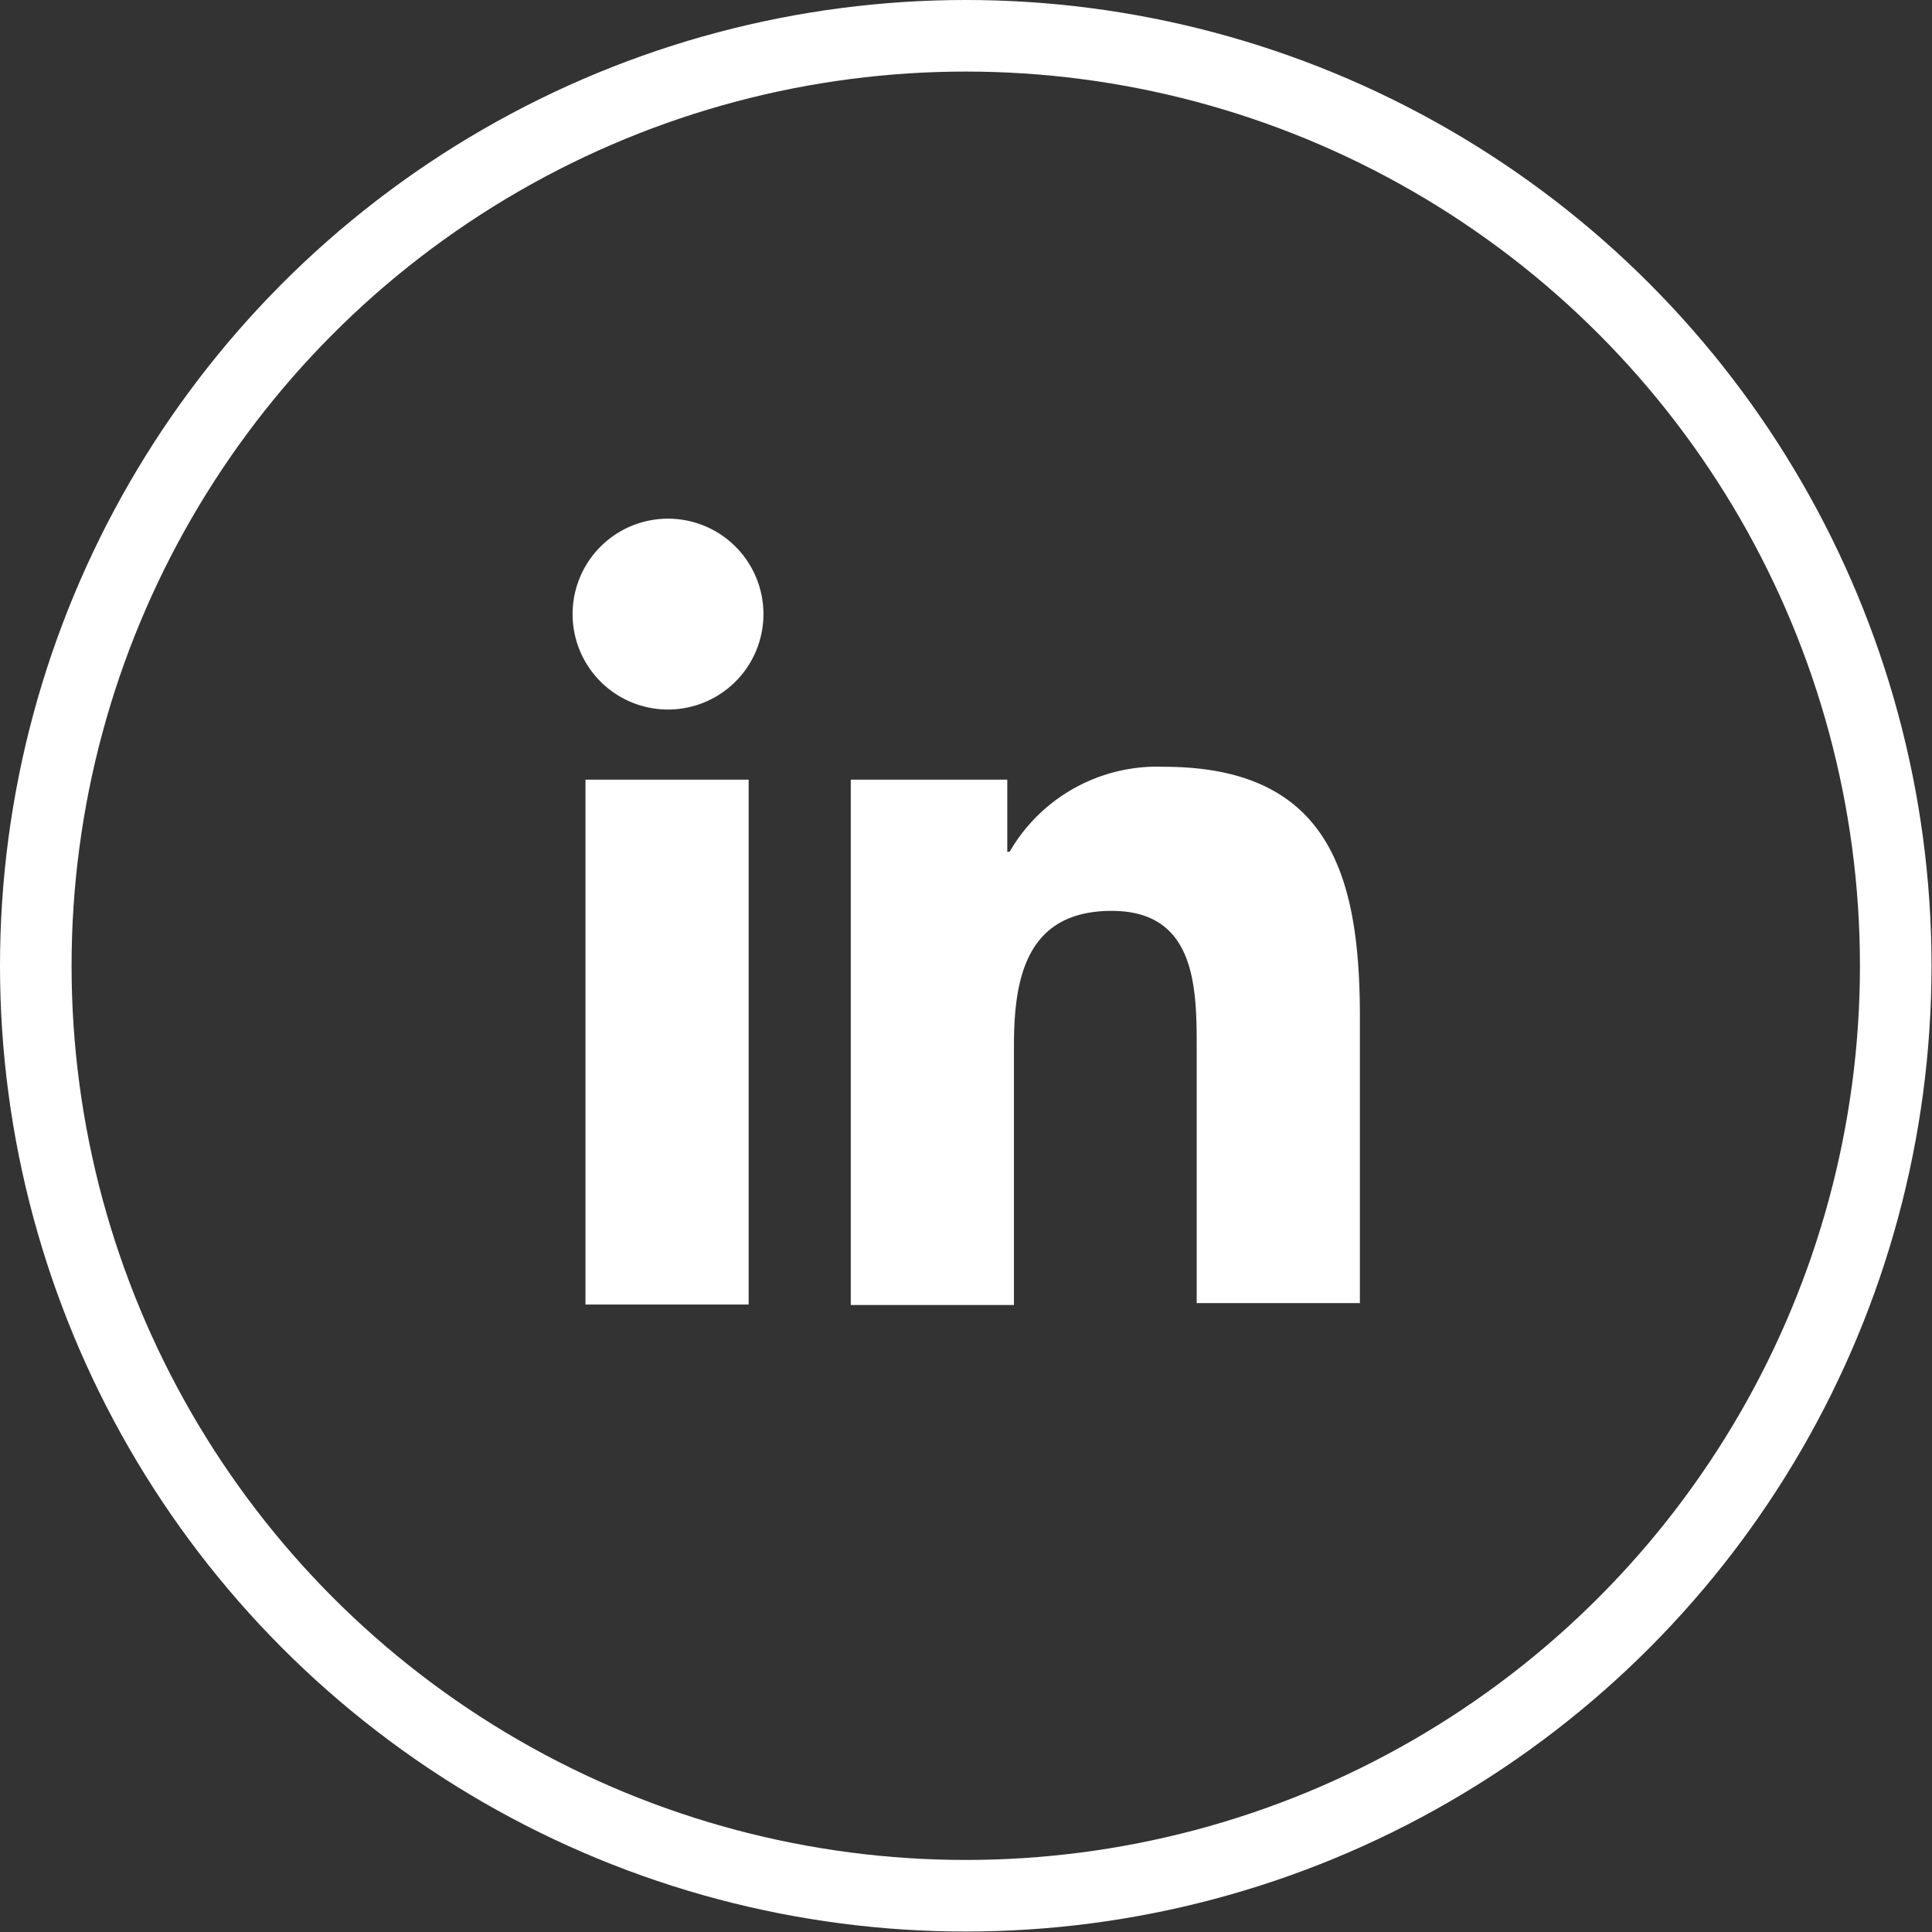
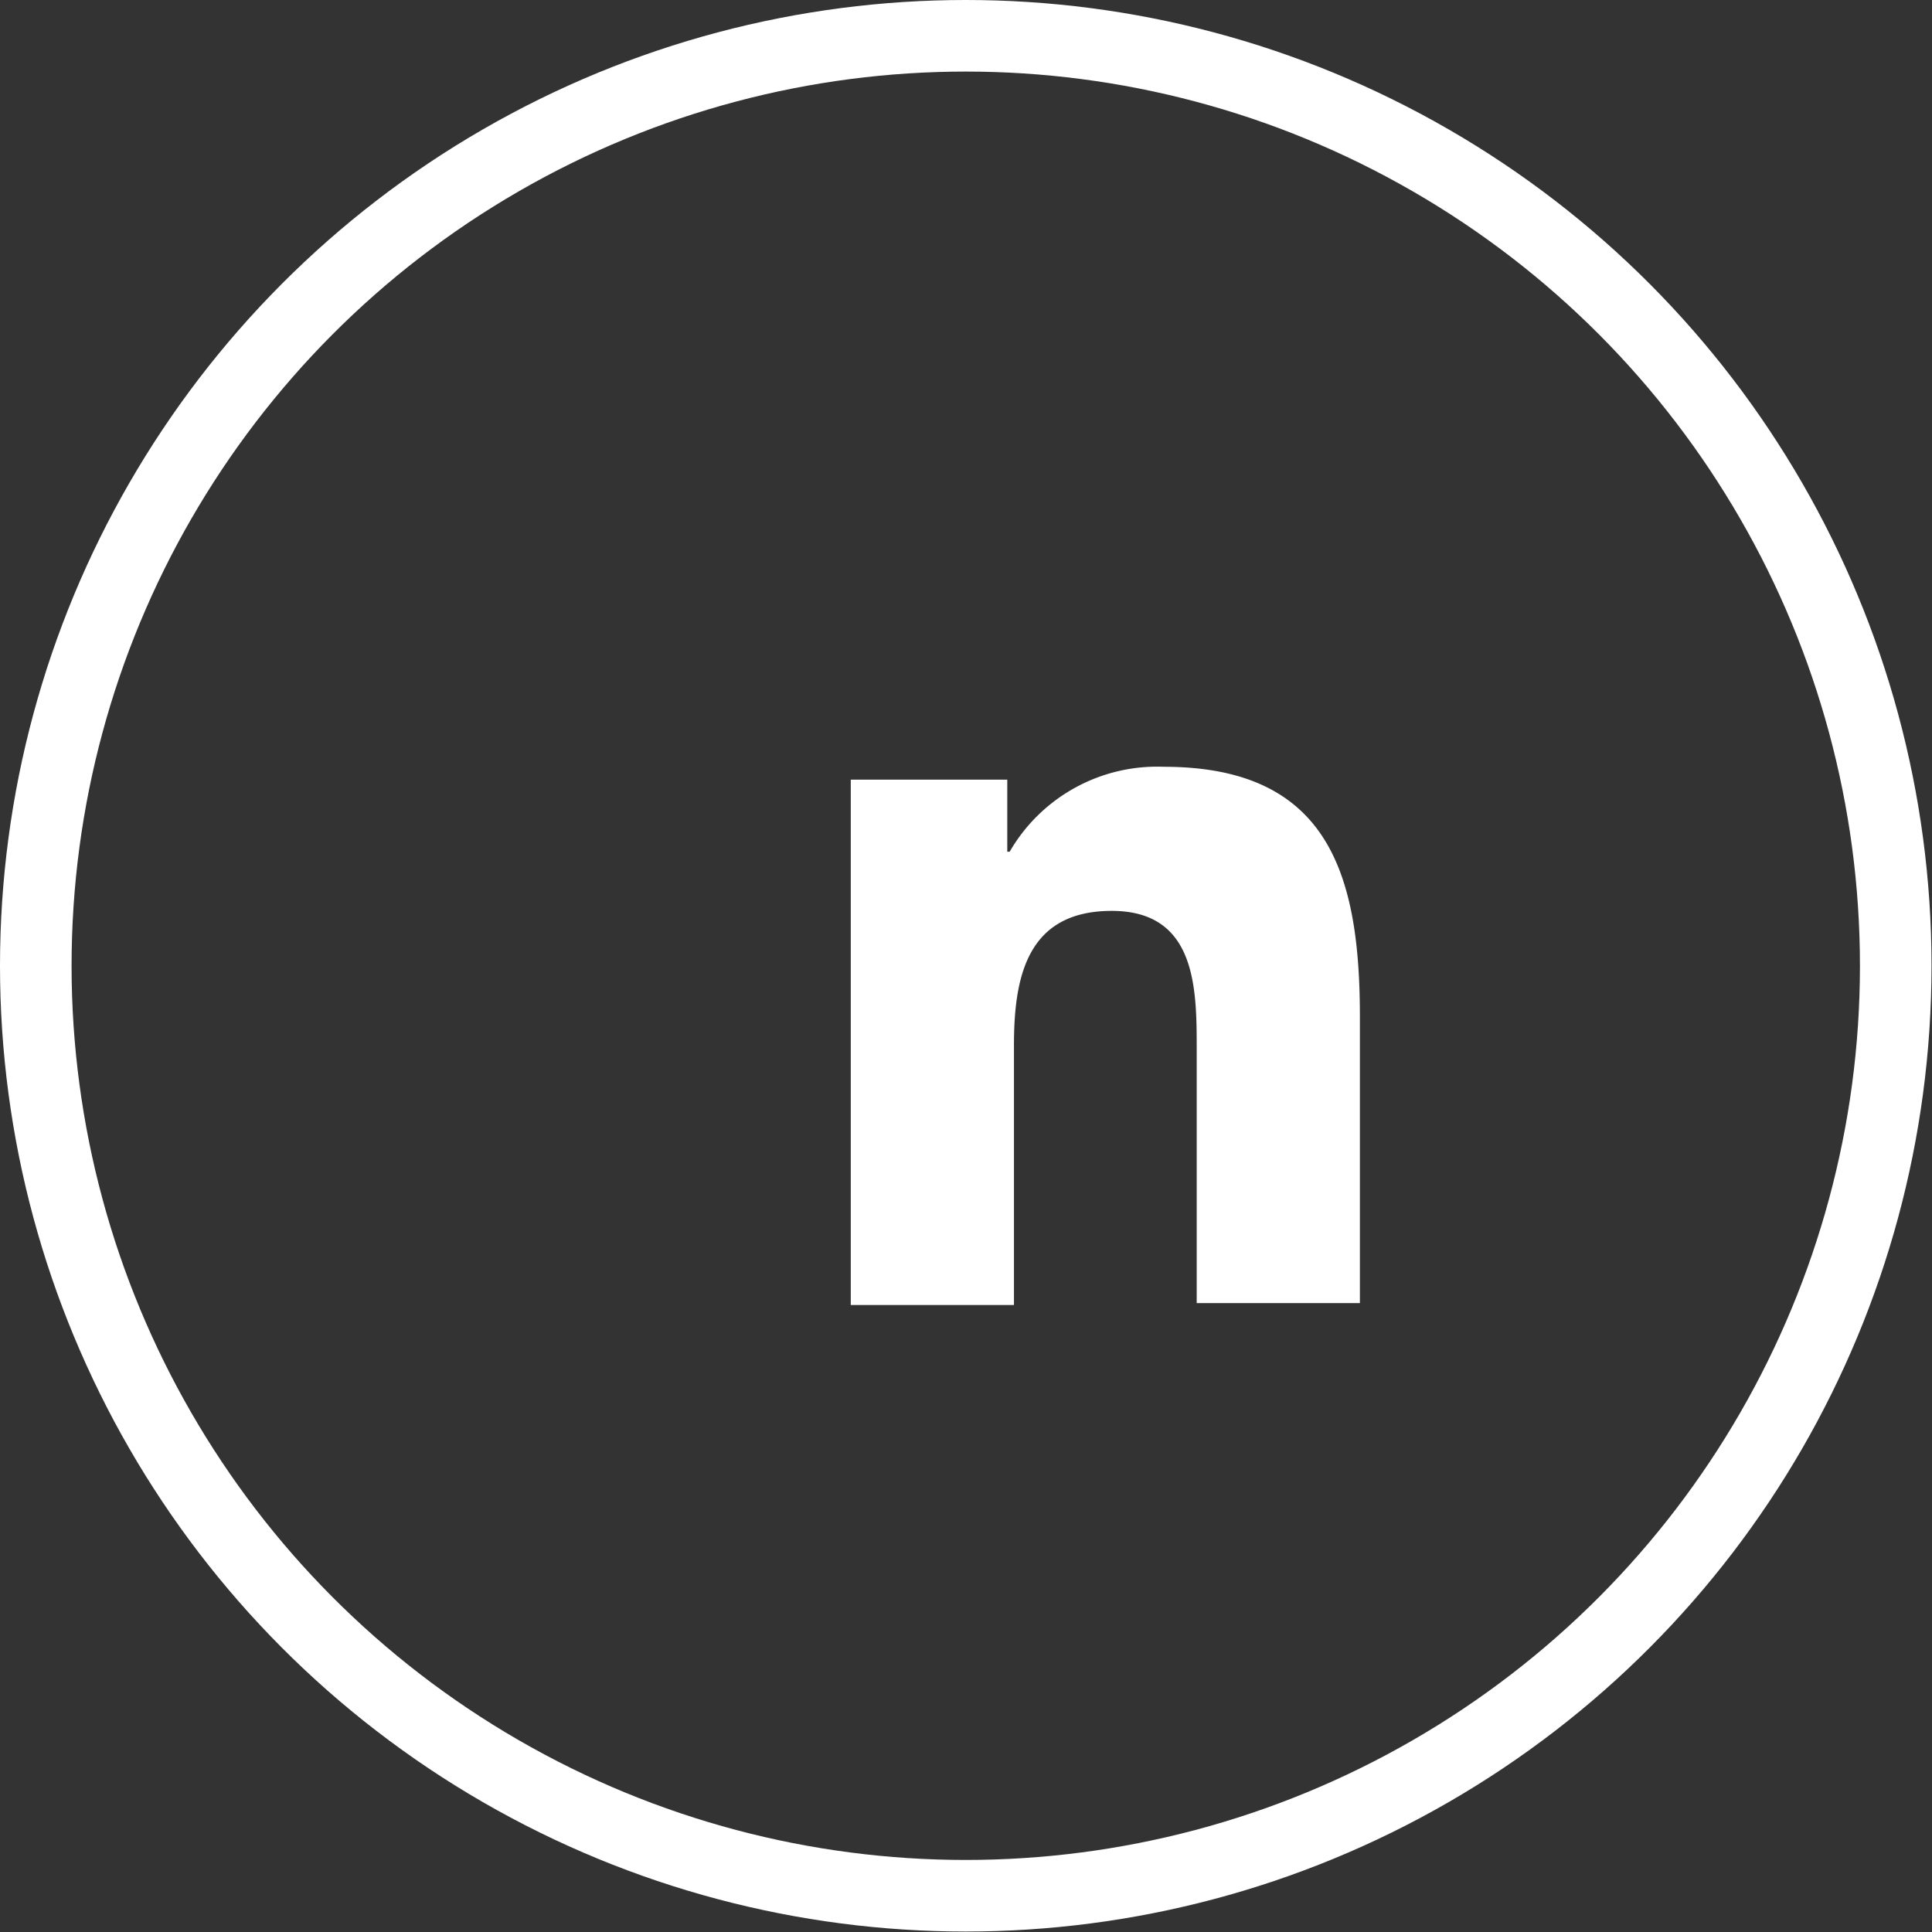
<svg xmlns="http://www.w3.org/2000/svg" id="Layer_1" data-name="Layer 1" viewBox="0 0 40.49 40.49">
  <rect x="0" y="0" width="40.49" height="40.49" fill="#333333" stroke="none" />
  <defs>
    <style>.cls-1{fill:#fff;}.cls-2{fill:none;stroke:#fff;stroke-miterlimit:10;stroke-width:1.5px;}</style>
  </defs>
  <title>Artboard 1</title>
  <g id="Linkedin">
-     <path class="cls-1" d="M12.27,16.34h3.42v11H12.27ZM14,10.87a2,2,0,1,1-2,2,2,2,0,0,1,2-2" />
    <path class="cls-1" d="M17.83,16.34h3.28v1.51h.05a3.57,3.57,0,0,1,3.23-1.78c3.47,0,4.11,2.28,4.11,5.24v6H25.08V22c0-1.27,0-2.91-1.78-2.91s-2.05,1.39-2.05,2.82v5.44H17.83Z" />
  </g>
  <circle class="cls-2" cx="20.24" cy="20.24" r="19.49" />
</svg>